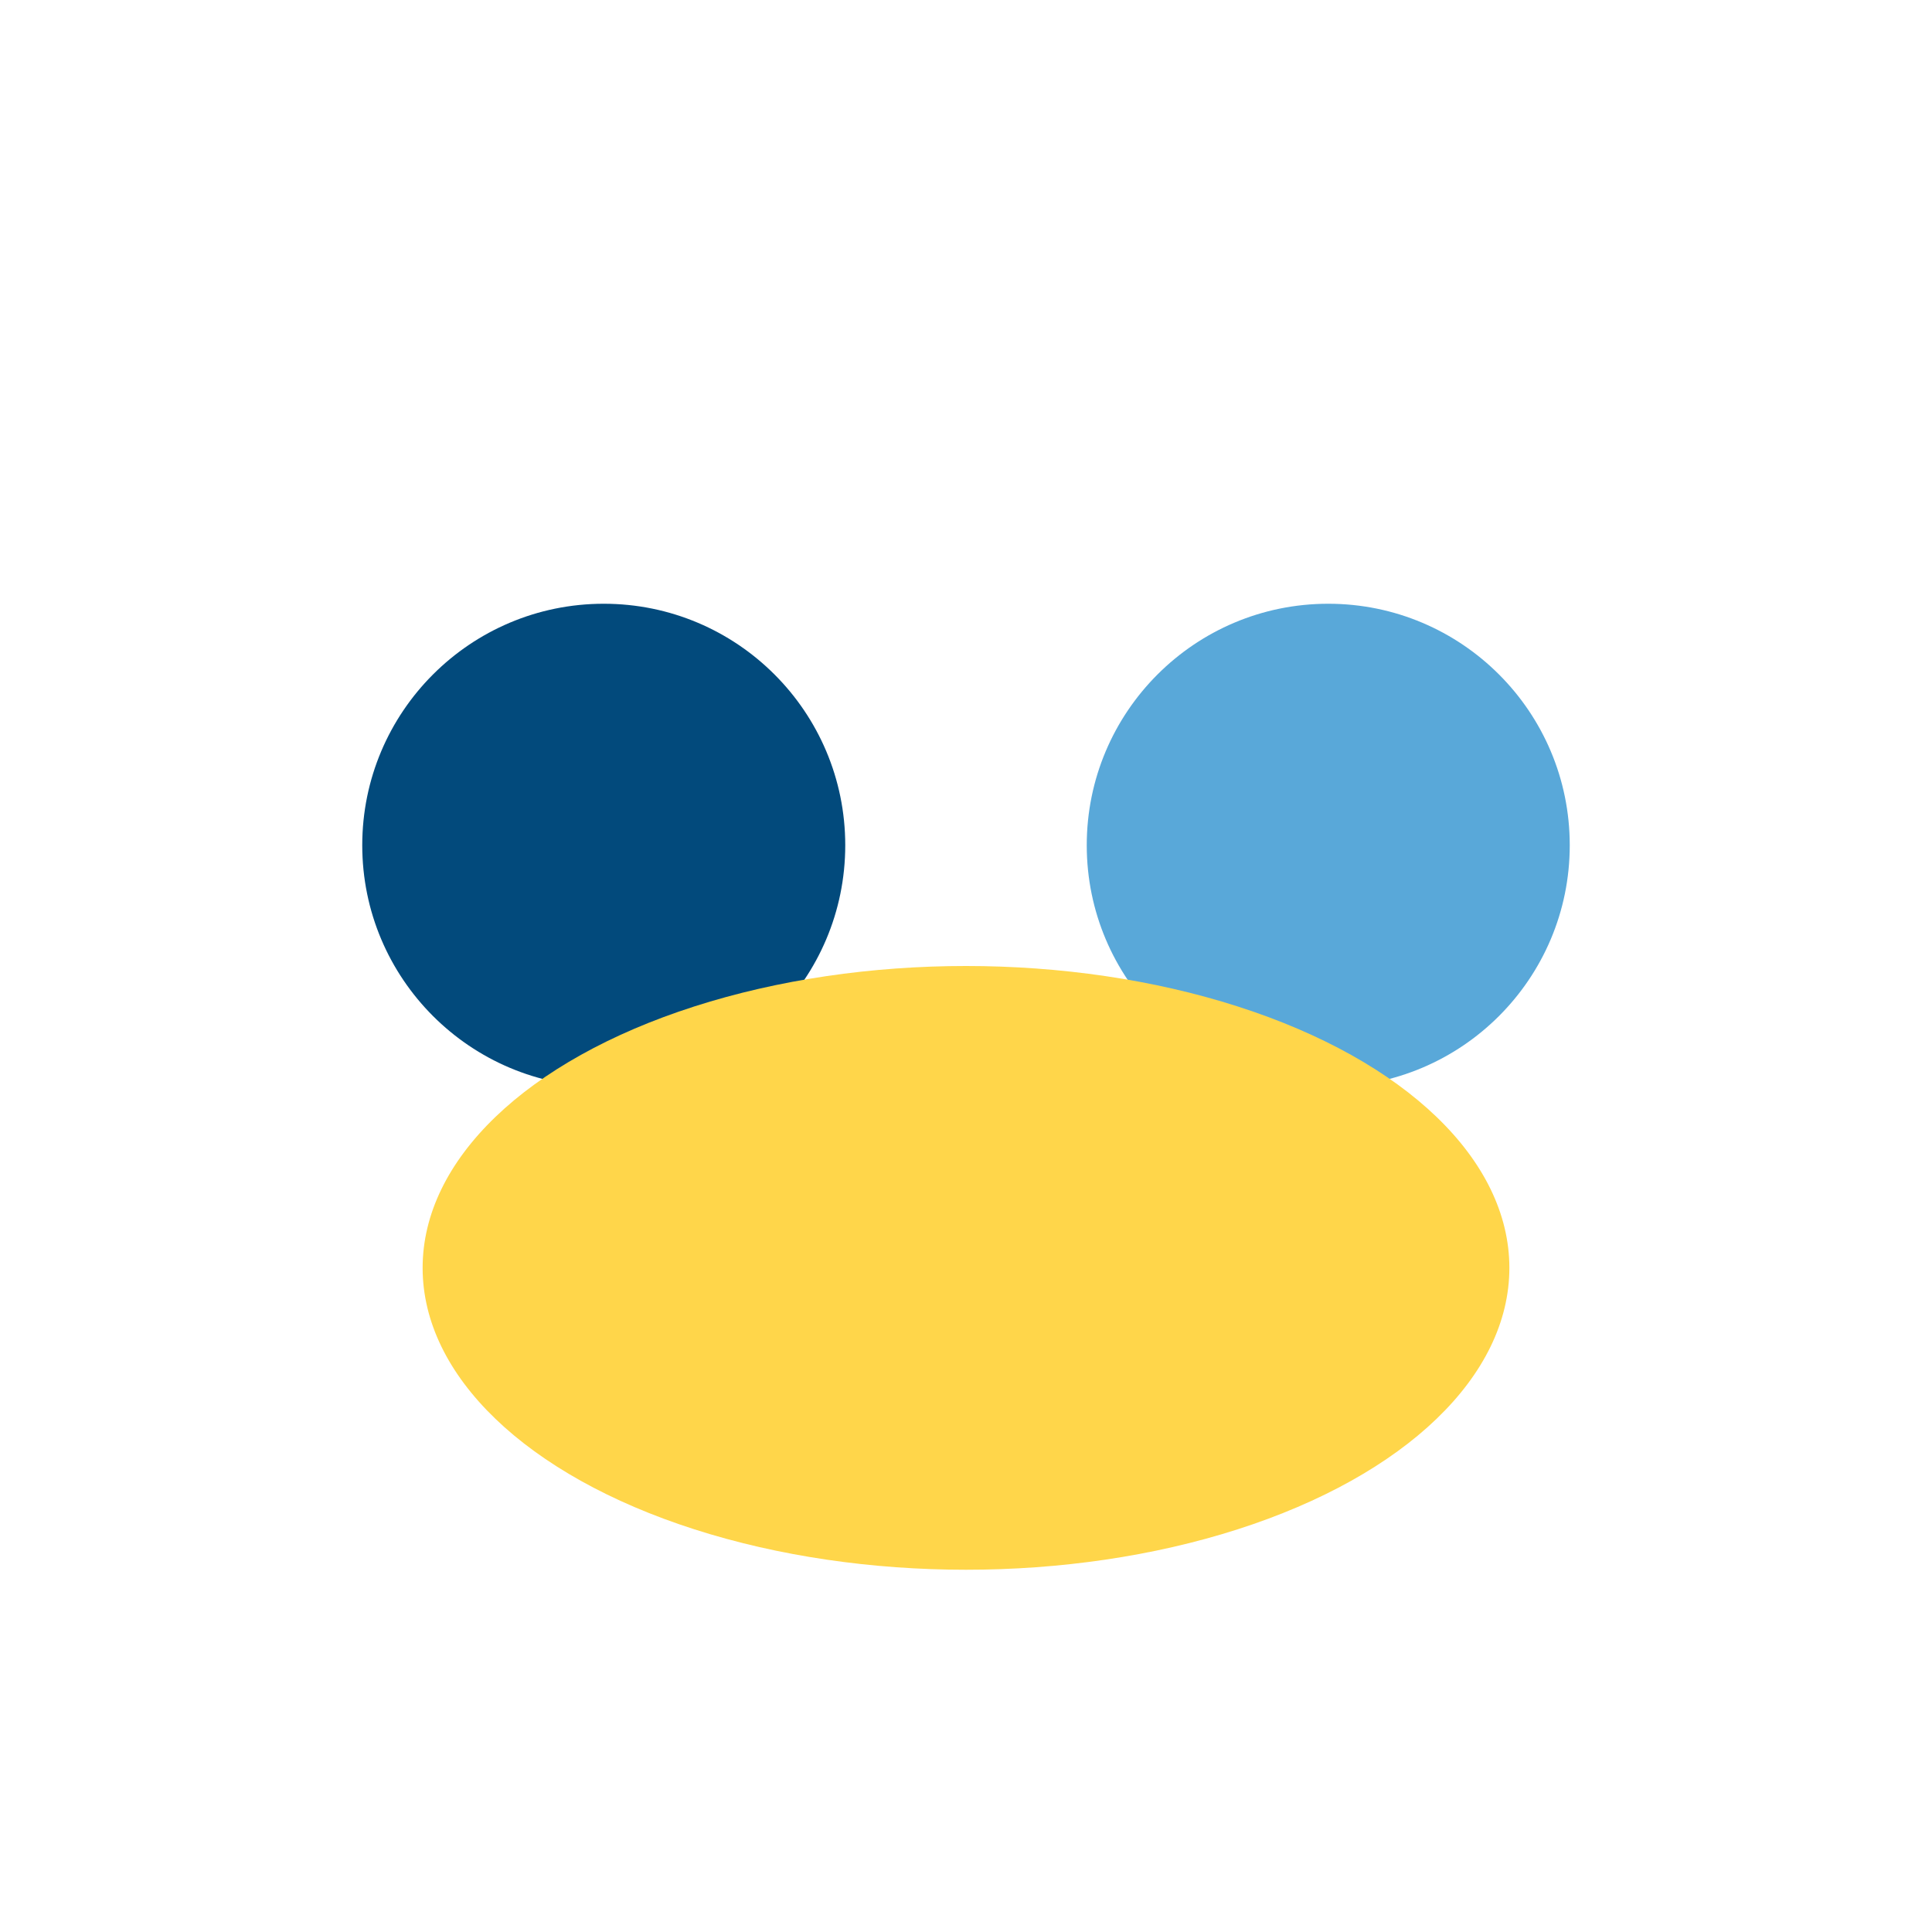
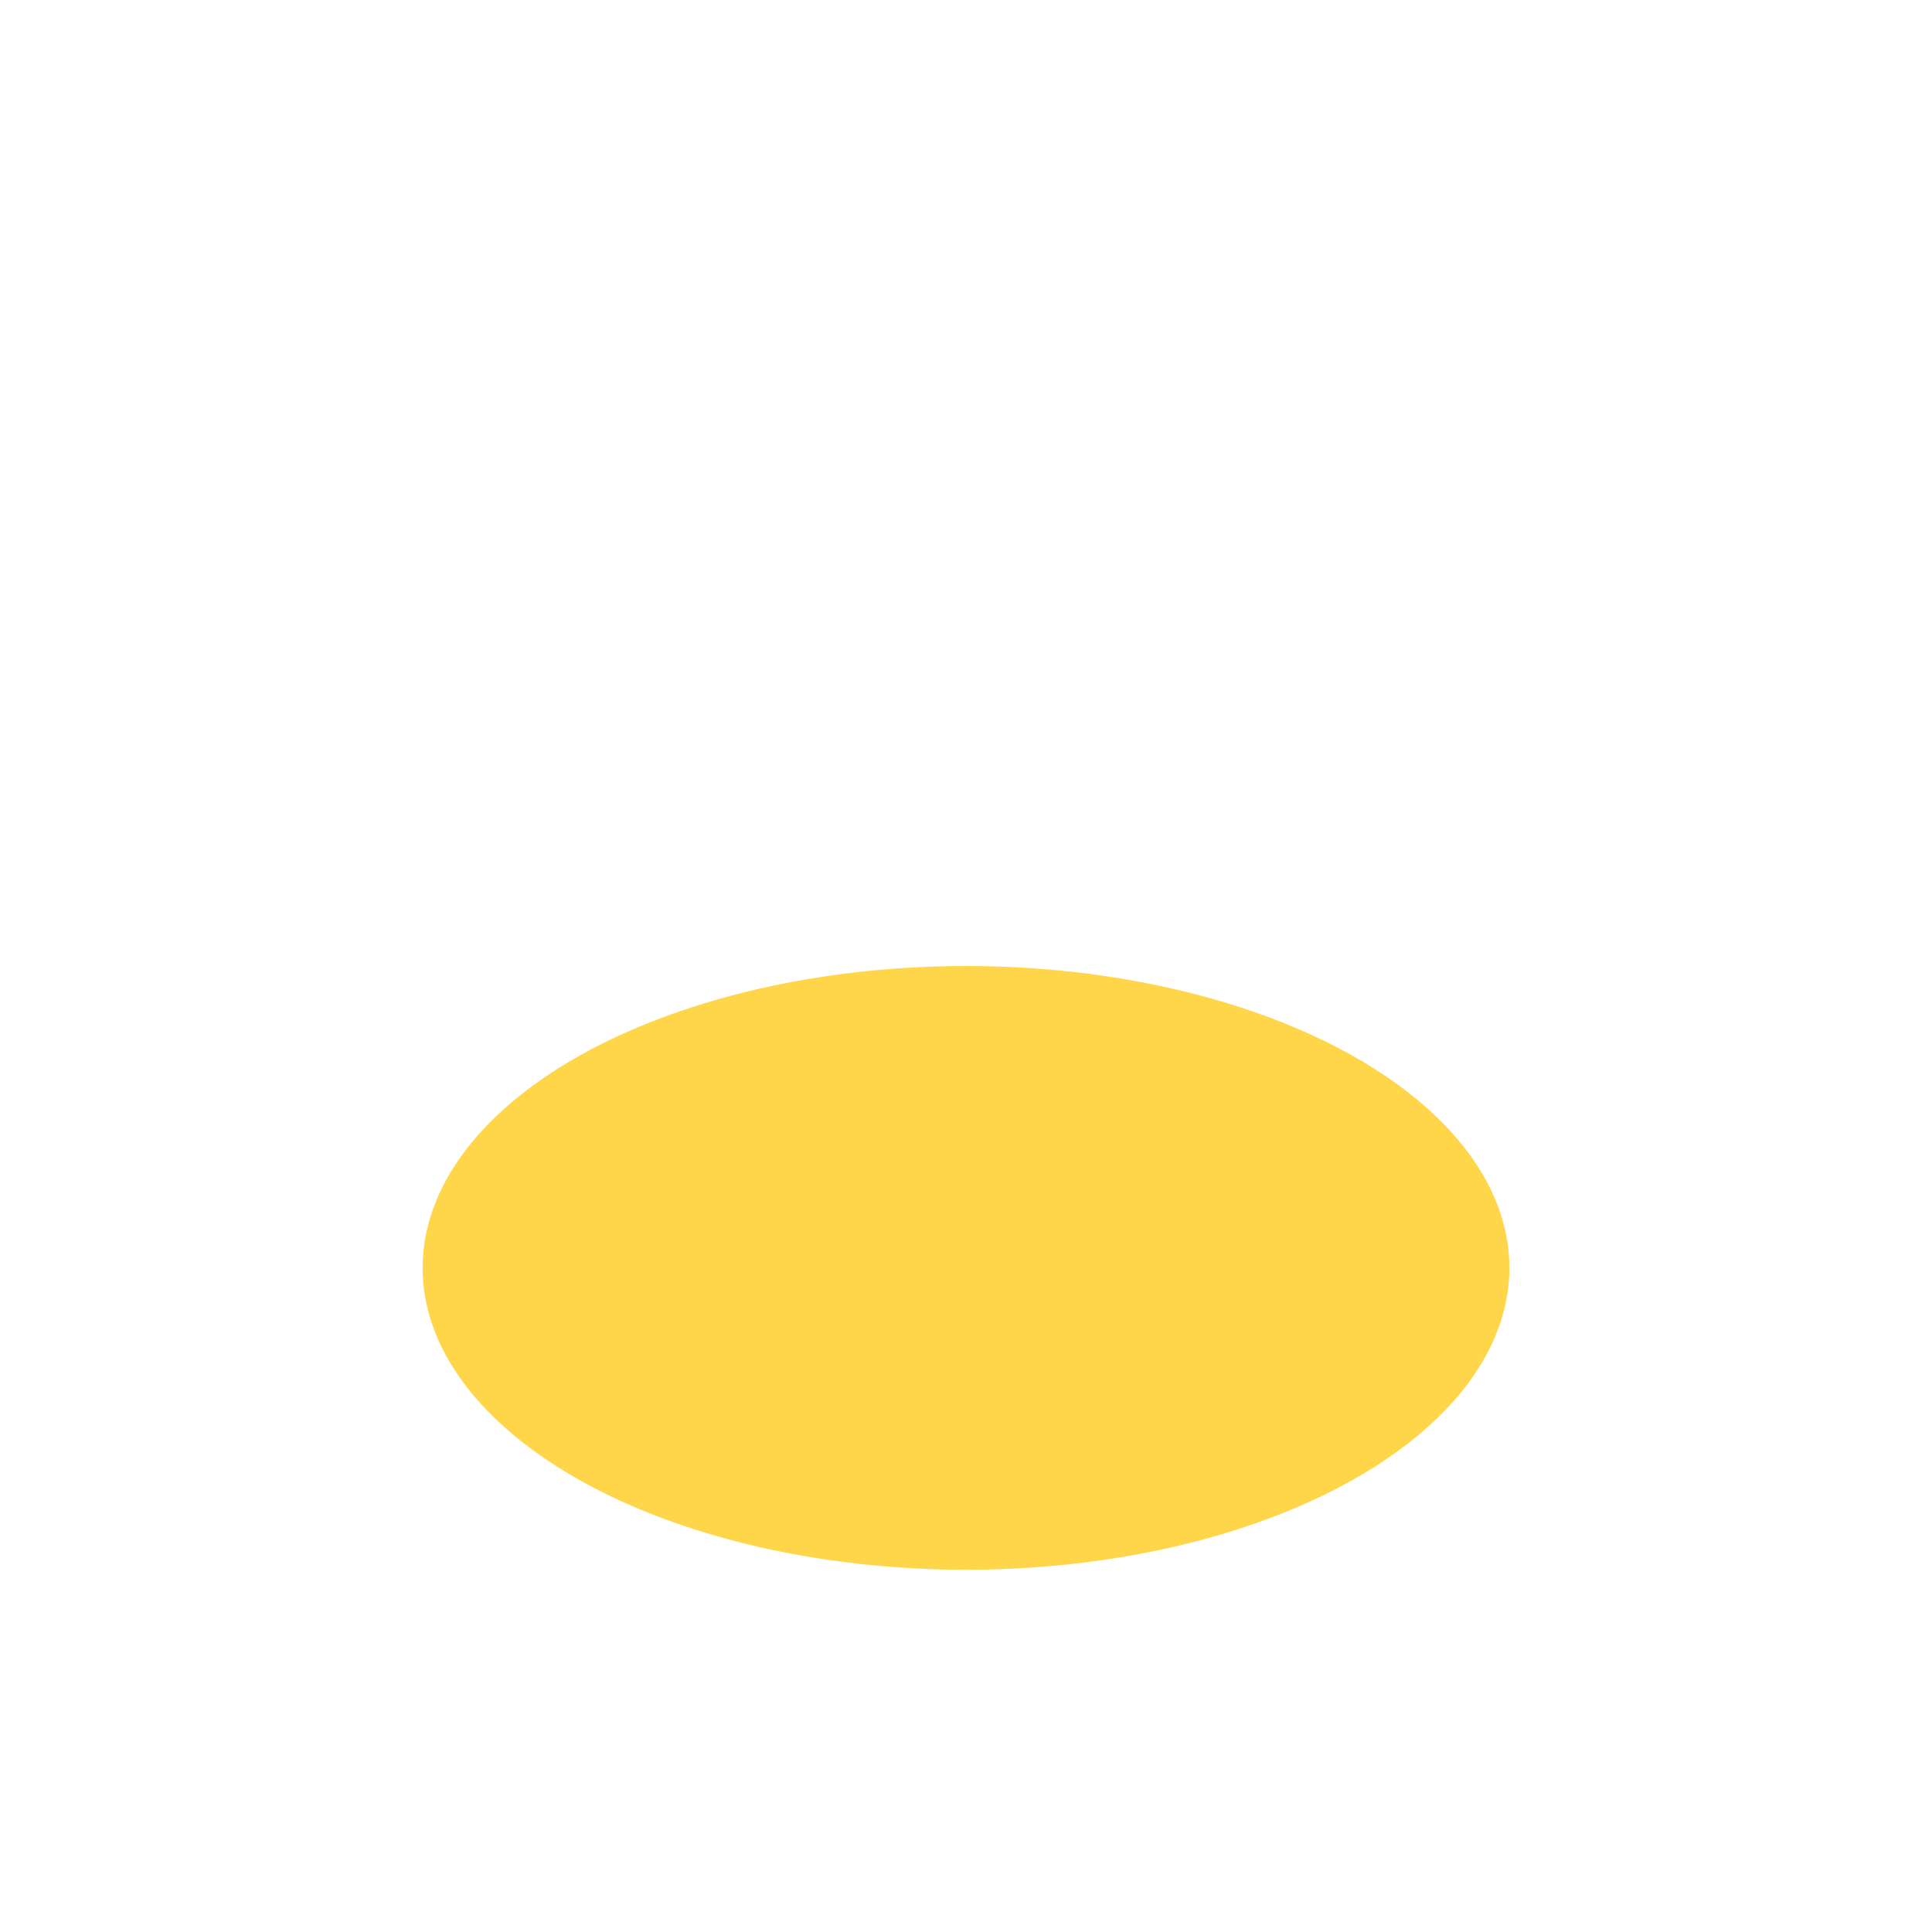
<svg xmlns="http://www.w3.org/2000/svg" width="32" height="32" viewBox="0 0 32 32">
-   <circle cx="10" cy="14" r="4" fill="#024A7C" />
-   <circle cx="22" cy="14" r="4" fill="#59A8D9" />
  <ellipse cx="16" cy="21" rx="9" ry="5" fill="#FFD64A" />
</svg>